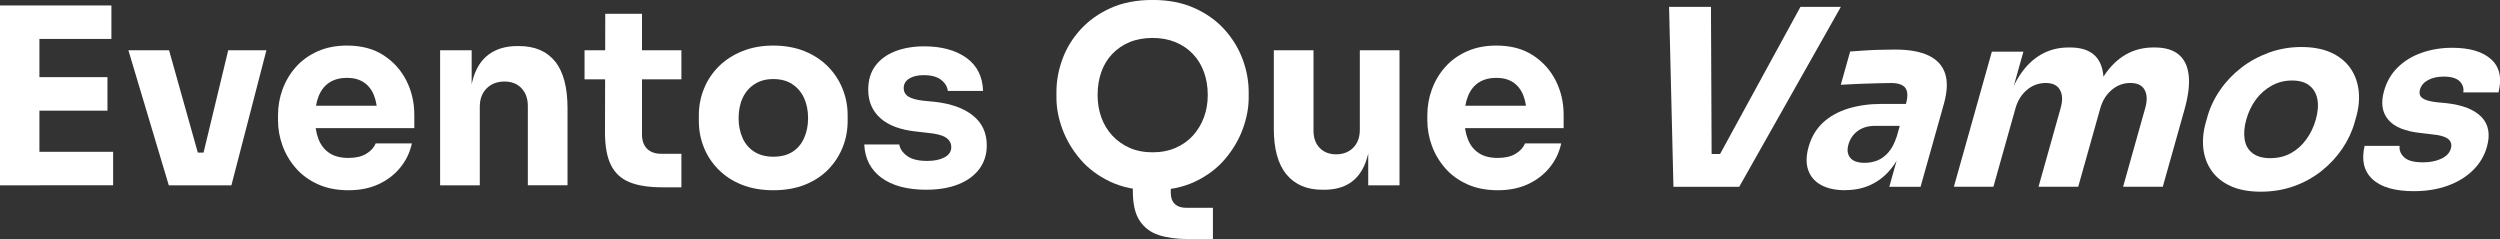
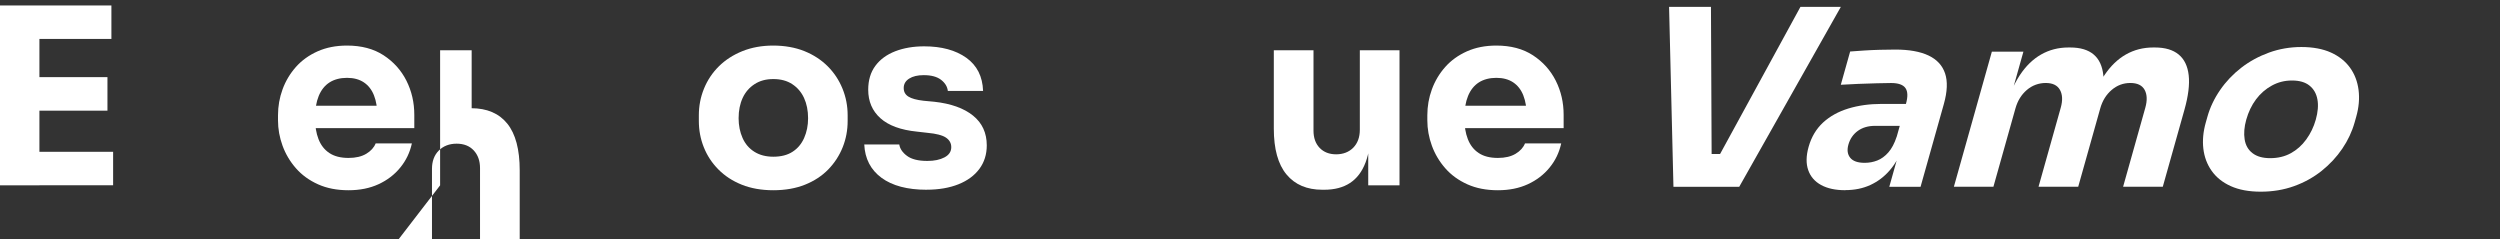
<svg xmlns="http://www.w3.org/2000/svg" id="Layer_2" data-name="Layer 2" viewBox="0 0 657.73 62.89">
  <rect x="0" y="0" width="657.73" height="62.89" fill="#333333" stroke="none" />
  <defs>
    <style>      .cls-1 {        fill: #fff;        stroke-width: 0px;      }    </style>
  </defs>
  <g id="Layer_1-2" data-name="Layer 1">
    <g>
      <g>
        <path class="cls-1" d="m0,48.76V1.43h10.37v47.33H0ZM9.08,10.24V1.43h20.23v8.82H9.08Zm0,18.87v-8.82h19.19v8.82H9.08Zm0,19.64v-8.82h20.68v8.82H9.08Z" />
-         <path class="cls-1" d="m44.41,48.76l-10.63-35.53h10.7l9.98,35.53h-10.05Zm3.18,0v-8.62h10.5v8.62h-10.5Zm3.89,0l8.56-35.53h10.05l-9.21,35.53h-9.4Z" />
        <path class="cls-1" d="m91.68,50.05c-3.03,0-5.7-.52-8.01-1.56s-4.25-2.44-5.8-4.21c-1.56-1.77-2.73-3.75-3.53-5.93-.8-2.18-1.2-4.42-1.2-6.71v-1.3c0-2.38.4-4.66,1.2-6.84.8-2.18,1.97-4.14,3.5-5.87,1.53-1.73,3.44-3.1,5.71-4.12,2.27-1.01,4.85-1.52,7.75-1.52,3.8,0,7.01.85,9.63,2.56,2.61,1.71,4.61,3.93,6,6.68,1.38,2.75,2.07,5.74,2.07,8.98v3.5h-31.44v-5.9h25.16l-3.44,2.79c0-2.16-.29-3.99-.88-5.48-.58-1.49-1.47-2.64-2.66-3.44-1.19-.8-2.67-1.2-4.44-1.2s-3.35.4-4.6,1.2c-1.25.8-2.2,1.99-2.85,3.57-.65,1.58-.97,3.51-.97,5.8,0,2.12.3,3.97.91,5.54.61,1.58,1.56,2.8,2.85,3.66,1.3.87,2.98,1.3,5.06,1.3,1.9,0,3.46-.37,4.67-1.1,1.21-.73,2.03-1.64,2.46-2.72h9.53c-.52,2.38-1.53,4.5-3.05,6.35-1.51,1.86-3.41,3.32-5.71,4.38-2.29,1.06-4.93,1.59-7.91,1.59Z" />
-         <path class="cls-1" d="m115.79,48.76V13.23h8.3v15.24h-.58c0-3.63.46-6.66,1.39-9.08.93-2.42,2.34-4.24,4.25-5.45,1.9-1.21,4.21-1.82,6.94-1.82h.45c4.15,0,7.32,1.35,9.5,4.05,2.18,2.7,3.27,6.8,3.27,12.29v20.29h-10.44v-20.88c0-1.9-.55-3.45-1.65-4.64-1.1-1.19-2.61-1.78-4.51-1.78s-3.51.61-4.7,1.82c-1.19,1.21-1.78,2.81-1.78,4.8v20.68h-10.44Z" />
-         <path class="cls-1" d="m153.79,20.88v-7.65h25.48v7.65h-25.48Zm20.49,28.4c-3.59,0-6.48-.45-8.69-1.36-2.2-.91-3.83-2.41-4.86-4.51-1.04-2.1-1.56-4.94-1.56-8.53l.07-31.25h9.66v31.64c0,1.69.44,2.97,1.33,3.86.89.89,2.15,1.33,3.79,1.33h5.25v8.82h-4.99Z" />
+         <path class="cls-1" d="m115.79,48.76V13.23h8.3v15.24h-.58h.45c4.15,0,7.32,1.35,9.5,4.05,2.18,2.7,3.27,6.8,3.27,12.29v20.29h-10.44v-20.88c0-1.9-.55-3.45-1.65-4.64-1.1-1.19-2.61-1.78-4.51-1.78s-3.51.61-4.7,1.82c-1.19,1.21-1.78,2.81-1.78,4.8v20.68h-10.44Z" />
        <path class="cls-1" d="m203.45,50.05c-3.11,0-5.88-.49-8.3-1.46-2.42-.97-4.47-2.31-6.16-4.02-1.69-1.71-2.96-3.65-3.83-5.84-.87-2.18-1.3-4.48-1.3-6.9v-1.49c0-2.46.45-4.81,1.36-7.03.91-2.23,2.21-4.18,3.92-5.87,1.71-1.69,3.77-3.01,6.19-3.99,2.42-.97,5.12-1.46,8.1-1.46s5.8.49,8.2,1.46c2.4.97,4.44,2.3,6.13,3.99,1.69,1.69,2.98,3.64,3.89,5.87.91,2.23,1.36,4.57,1.36,7.03v1.49c0,2.42-.43,4.72-1.3,6.9-.87,2.18-2.13,4.13-3.79,5.84-1.66,1.71-3.71,3.05-6.13,4.02-2.42.97-5.21,1.46-8.36,1.46Zm0-8.82c2.03,0,3.72-.43,5.06-1.3,1.34-.86,2.36-2.07,3.05-3.63.69-1.56,1.04-3.28,1.04-5.19,0-2.03-.36-3.81-1.07-5.35-.71-1.53-1.75-2.74-3.11-3.63-1.36-.89-3.01-1.33-4.96-1.33s-3.55.44-4.93,1.33c-1.38.89-2.43,2.1-3.14,3.63-.71,1.53-1.07,3.32-1.07,5.35,0,1.9.35,3.63,1.04,5.19.69,1.56,1.73,2.77,3.11,3.63,1.38.87,3.05,1.3,4.99,1.3Z" />
        <path class="cls-1" d="m243.78,49.92c-5.06,0-9.01-1.05-11.86-3.14-2.85-2.1-4.37-5.03-4.54-8.78h9.21c.17,1.12.85,2.13,2.04,3.01,1.19.89,2.97,1.33,5.35,1.33,1.82,0,3.32-.31,4.51-.94,1.19-.63,1.78-1.52,1.78-2.69,0-1.04-.47-1.87-1.39-2.5-.93-.63-2.54-1.05-4.83-1.26l-2.79-.32c-4.28-.43-7.49-1.61-9.63-3.53-2.14-1.92-3.21-4.42-3.21-7.49,0-2.51.63-4.6,1.88-6.29,1.25-1.69,2.99-2.96,5.22-3.83,2.23-.86,4.77-1.3,7.62-1.3,4.58,0,8.28,1.01,11.09,3.01,2.81,2.01,4.28,4.92,4.41,8.72h-9.27c-.13-1.12-.72-2.1-1.78-2.92-1.06-.82-2.58-1.23-4.57-1.23-1.6,0-2.87.3-3.83.91-.95.61-1.43,1.43-1.43,2.46s.41,1.75,1.23,2.27c.82.52,2.16.89,4.02,1.1l2.79.26c4.37.48,7.76,1.69,10.18,3.63,2.42,1.95,3.63,4.56,3.63,7.84,0,2.38-.65,4.44-1.94,6.19-1.3,1.75-3.13,3.1-5.51,4.05-2.38.95-5.17,1.43-8.36,1.43Z" />
-         <path class="cls-1" d="m303.23,50.05c-4.28,0-8.01-.76-11.18-2.27-3.18-1.51-5.8-3.49-7.88-5.93-2.07-2.44-3.63-5.08-4.67-7.91-1.04-2.83-1.56-5.59-1.56-8.27v-1.43c0-2.94.53-5.85,1.59-8.72,1.06-2.87,2.66-5.48,4.8-7.81,2.14-2.33,4.78-4.2,7.91-5.61,3.13-1.4,6.8-2.11,10.99-2.11s7.8.7,10.96,2.11c3.15,1.41,5.79,3.27,7.91,5.61,2.12,2.33,3.72,4.94,4.8,7.81,1.08,2.87,1.62,5.78,1.62,8.72v1.43c0,2.68-.52,5.44-1.56,8.27-1.04,2.83-2.59,5.47-4.67,7.91-2.07,2.44-4.7,4.42-7.88,5.93-3.18,1.51-6.9,2.27-11.18,2.27Zm0-9.98c2.25,0,4.27-.39,6.06-1.17,1.79-.78,3.32-1.86,4.57-3.24,1.25-1.38,2.21-2.98,2.89-4.8.67-1.82,1-3.76,1-5.84,0-2.2-.33-4.22-1-6.06-.67-1.84-1.64-3.43-2.92-4.77-1.28-1.34-2.81-2.38-4.6-3.11-1.79-.73-3.79-1.1-6-1.1s-4.26.37-6.03,1.1c-1.77.74-3.3,1.77-4.57,3.11-1.28,1.34-2.24,2.93-2.89,4.77-.65,1.84-.97,3.86-.97,6.06,0,2.07.32,4.02.97,5.84s1.61,3.41,2.89,4.8c1.27,1.38,2.8,2.46,4.57,3.24,1.77.78,3.78,1.17,6.03,1.17Zm9.27,22.82c-2.94,0-5.48-.35-7.62-1.04-2.14-.69-3.82-1.95-5.03-3.76-1.21-1.81-1.81-4.41-1.81-7.78v-7.26h9.98v7.72c0,1.25.36,2.21,1.07,2.89.71.67,1.7,1.01,2.95,1.01h7.07v8.23h-6.61Z" />
        <path class="cls-1" d="m347.9,49.92c-4.06,0-7.21-1.34-9.43-4.02-2.23-2.68-3.34-6.7-3.34-12.06V13.23h10.44v21.14c0,1.9.54,3.41,1.62,4.54,1.08,1.12,2.53,1.69,4.34,1.69s3.36-.58,4.51-1.75c1.14-1.17,1.72-2.74,1.72-4.73V13.23h10.44v35.53h-8.23v-14.98h.65c0,3.59-.45,6.58-1.36,8.98s-2.27,4.19-4.08,5.38-4.08,1.78-6.81,1.78h-.45Z" />
        <path class="cls-1" d="m394.06,50.05c-3.03,0-5.7-.52-8.01-1.56s-4.25-2.44-5.8-4.21c-1.56-1.77-2.73-3.75-3.53-5.93-.8-2.18-1.2-4.42-1.2-6.71v-1.3c0-2.38.4-4.66,1.2-6.84.8-2.18,1.97-4.14,3.5-5.87,1.53-1.73,3.44-3.1,5.71-4.12,2.27-1.01,4.85-1.52,7.75-1.52,3.8,0,7.01.85,9.63,2.56,2.61,1.71,4.61,3.93,6,6.68,1.38,2.75,2.07,5.74,2.07,8.98v3.5h-31.44v-5.9h25.16l-3.44,2.79c0-2.16-.29-3.99-.88-5.48-.58-1.49-1.47-2.64-2.66-3.44-1.19-.8-2.67-1.2-4.44-1.2s-3.35.4-4.6,1.2c-1.25.8-2.2,1.99-2.85,3.57-.65,1.58-.97,3.51-.97,5.8,0,2.12.3,3.97.91,5.54.61,1.58,1.56,2.8,2.85,3.66,1.3.87,2.98,1.3,5.06,1.3,1.9,0,3.46-.37,4.67-1.1,1.21-.73,2.03-1.64,2.46-2.72h9.53c-.52,2.38-1.53,4.5-3.05,6.35-1.51,1.86-3.41,3.32-5.71,4.38-2.29,1.06-4.93,1.59-7.91,1.59Z" />
      </g>
      <g>
        <path class="cls-1" d="m440.27,49.13l-1.15-47.33h11.02l.18,39.94-2.12-1.23h6.61l-2.94,1.23L473.68,1.81h10.63l-26.73,47.33h-17.31Z" />
        <path class="cls-1" d="m485.46,50.04c-2.55,0-4.66-.45-6.33-1.36-1.67-.91-2.8-2.21-3.4-3.92-.6-1.71-.57-3.75.1-6.13.73-2.59,2-4.72,3.8-6.39,1.81-1.66,4.03-2.89,6.68-3.7,2.65-.8,5.54-1.2,8.7-1.2h7.59l-1.62,5.77h-7.65c-1.82,0-3.33.44-4.56,1.33-1.22.89-2.04,2.09-2.47,3.6-.4,1.43-.24,2.58.48,3.47.72.89,1.99,1.33,3.81,1.33,1.17,0,2.27-.21,3.32-.62,1.04-.41,2.01-1.11,2.89-2.11.88-.99,1.62-2.38,2.2-4.15l1.74,2.59c-.91,2.46-2.09,4.54-3.53,6.22-1.45,1.69-3.15,2.98-5.11,3.89-1.96.91-4.18,1.36-6.64,1.36Zm11.6-.91l2.95-10.5h-1.75l3.19-11.34c.52-1.86.48-3.23-.14-4.12-.62-.88-1.88-1.33-3.78-1.33-.95,0-2.21.02-3.78.07s-3.19.1-4.88.16c-1.68.06-3.21.14-4.57.23l2.46-8.75c1.06-.09,2.27-.17,3.64-.26,1.36-.09,2.77-.15,4.2-.19,1.44-.04,2.78-.06,4.04-.06,3.63,0,6.54.52,8.74,1.56,2.19,1.04,3.64,2.6,4.35,4.7.71,2.1.6,4.79-.32,8.07l-6.13,21.78h-8.23Z" />
        <path class="cls-1" d="m514.05,49.13l9.99-35.53h8.3l-4.3,15.3h-.58c1.02-3.63,2.33-6.66,3.91-9.08,1.59-2.42,3.46-4.25,5.62-5.48,2.16-1.23,4.56-1.85,7.2-1.85h.45c2.68,0,4.74.62,6.19,1.85,1.45,1.23,2.29,3.06,2.54,5.48.25,2.42-.14,5.45-1.16,9.08h-2.53c1.02-3.63,2.34-6.66,3.95-9.08,1.61-2.42,3.5-4.25,5.66-5.48,2.16-1.23,4.56-1.85,7.2-1.85h.45c2.68,0,4.76.62,6.25,1.85,1.49,1.23,2.37,3.06,2.64,5.48.27,2.42-.11,5.45-1.13,9.08l-5.69,20.23h-10.44l5.85-20.81c.53-1.9.47-3.46-.18-4.67-.66-1.21-1.91-1.82-3.77-1.82s-3.5.62-4.93,1.85c-1.43,1.23-2.42,2.84-2.98,4.83l-5.8,20.62h-10.44l5.85-20.81c.53-1.9.46-3.46-.21-4.67-.68-1.21-1.92-1.82-3.74-1.82s-3.57.62-4.99,1.85c-1.43,1.23-2.42,2.84-2.98,4.83l-5.8,20.62h-10.44Z" />
        <path class="cls-1" d="m594.79,50.43c-3.11,0-5.74-.49-7.89-1.46-2.15-.97-3.82-2.31-5.03-4.02-1.21-1.71-1.93-3.65-2.19-5.84-.25-2.18-.04-4.48.65-6.9l.42-1.49c.69-2.46,1.81-4.81,3.34-7.03,1.53-2.23,3.39-4.18,5.57-5.87,2.18-1.69,4.62-3.01,7.31-3.99,2.69-.97,5.53-1.46,8.51-1.46s5.67.49,7.79,1.46c2.13.97,3.79,2.3,5.01,3.99,1.21,1.69,1.96,3.64,2.24,5.87s.08,4.57-.62,7.03l-.42,1.49c-.68,2.42-1.76,4.72-3.24,6.9-1.48,2.18-3.29,4.13-5.43,5.84-2.15,1.71-4.56,3.05-7.26,4.02-2.69.97-5.62,1.46-8.77,1.46Zm2.48-8.82c2.03,0,3.84-.43,5.42-1.3,1.58-.86,2.94-2.07,4.07-3.63,1.13-1.56,1.96-3.28,2.5-5.19.57-2.03.72-3.81.43-5.35-.28-1.53-.98-2.75-2.09-3.63-1.11-.89-2.64-1.33-4.59-1.33s-3.67.44-5.3,1.33c-1.63.89-3.02,2.1-4.17,3.63-1.14,1.53-2,3.32-2.57,5.35-.53,1.9-.67,3.63-.42,5.19.25,1.56.95,2.77,2.09,3.63,1.14.87,2.68,1.3,4.63,1.3Z" />
-         <path class="cls-1" d="m635.16,50.3c-5.06,0-8.72-1.05-10.98-3.15-2.26-2.1-2.95-5.03-2.07-8.78h9.21c-.14,1.12.26,2.13,1.19,3.01.94.89,2.6,1.33,4.98,1.33,1.82,0,3.41-.31,4.77-.94,1.36-.63,2.21-1.52,2.54-2.69.29-1.04.06-1.87-.69-2.5-.75-.63-2.25-1.05-4.47-1.26l-2.7-.32c-4.16-.43-7.04-1.61-8.63-3.53-1.6-1.92-1.97-4.42-1.1-7.49.7-2.51,1.92-4.6,3.65-6.29,1.73-1.69,3.83-2.96,6.3-3.82,2.47-.86,5.13-1.3,7.98-1.3,4.58,0,7.99,1,10.24,3.01,2.24,2.01,2.9,4.92,1.96,8.72h-9.27c.19-1.12-.14-2.1-.96-2.92-.83-.82-2.24-1.23-4.22-1.23-1.6,0-2.96.3-4.08.91-1.12.61-1.83,1.43-2.12,2.46-.28.99-.08,1.75.59,2.27.67.52,1.91.89,3.71,1.1l2.71.26c4.23.48,7.28,1.69,9.16,3.63,1.87,1.95,2.35,4.56,1.43,7.84-.67,2.38-1.9,4.44-3.69,6.19-1.79,1.75-4.01,3.1-6.65,4.05-2.65.95-5.57,1.43-8.77,1.43Z" />
      </g>
    </g>
  </g>
</svg>